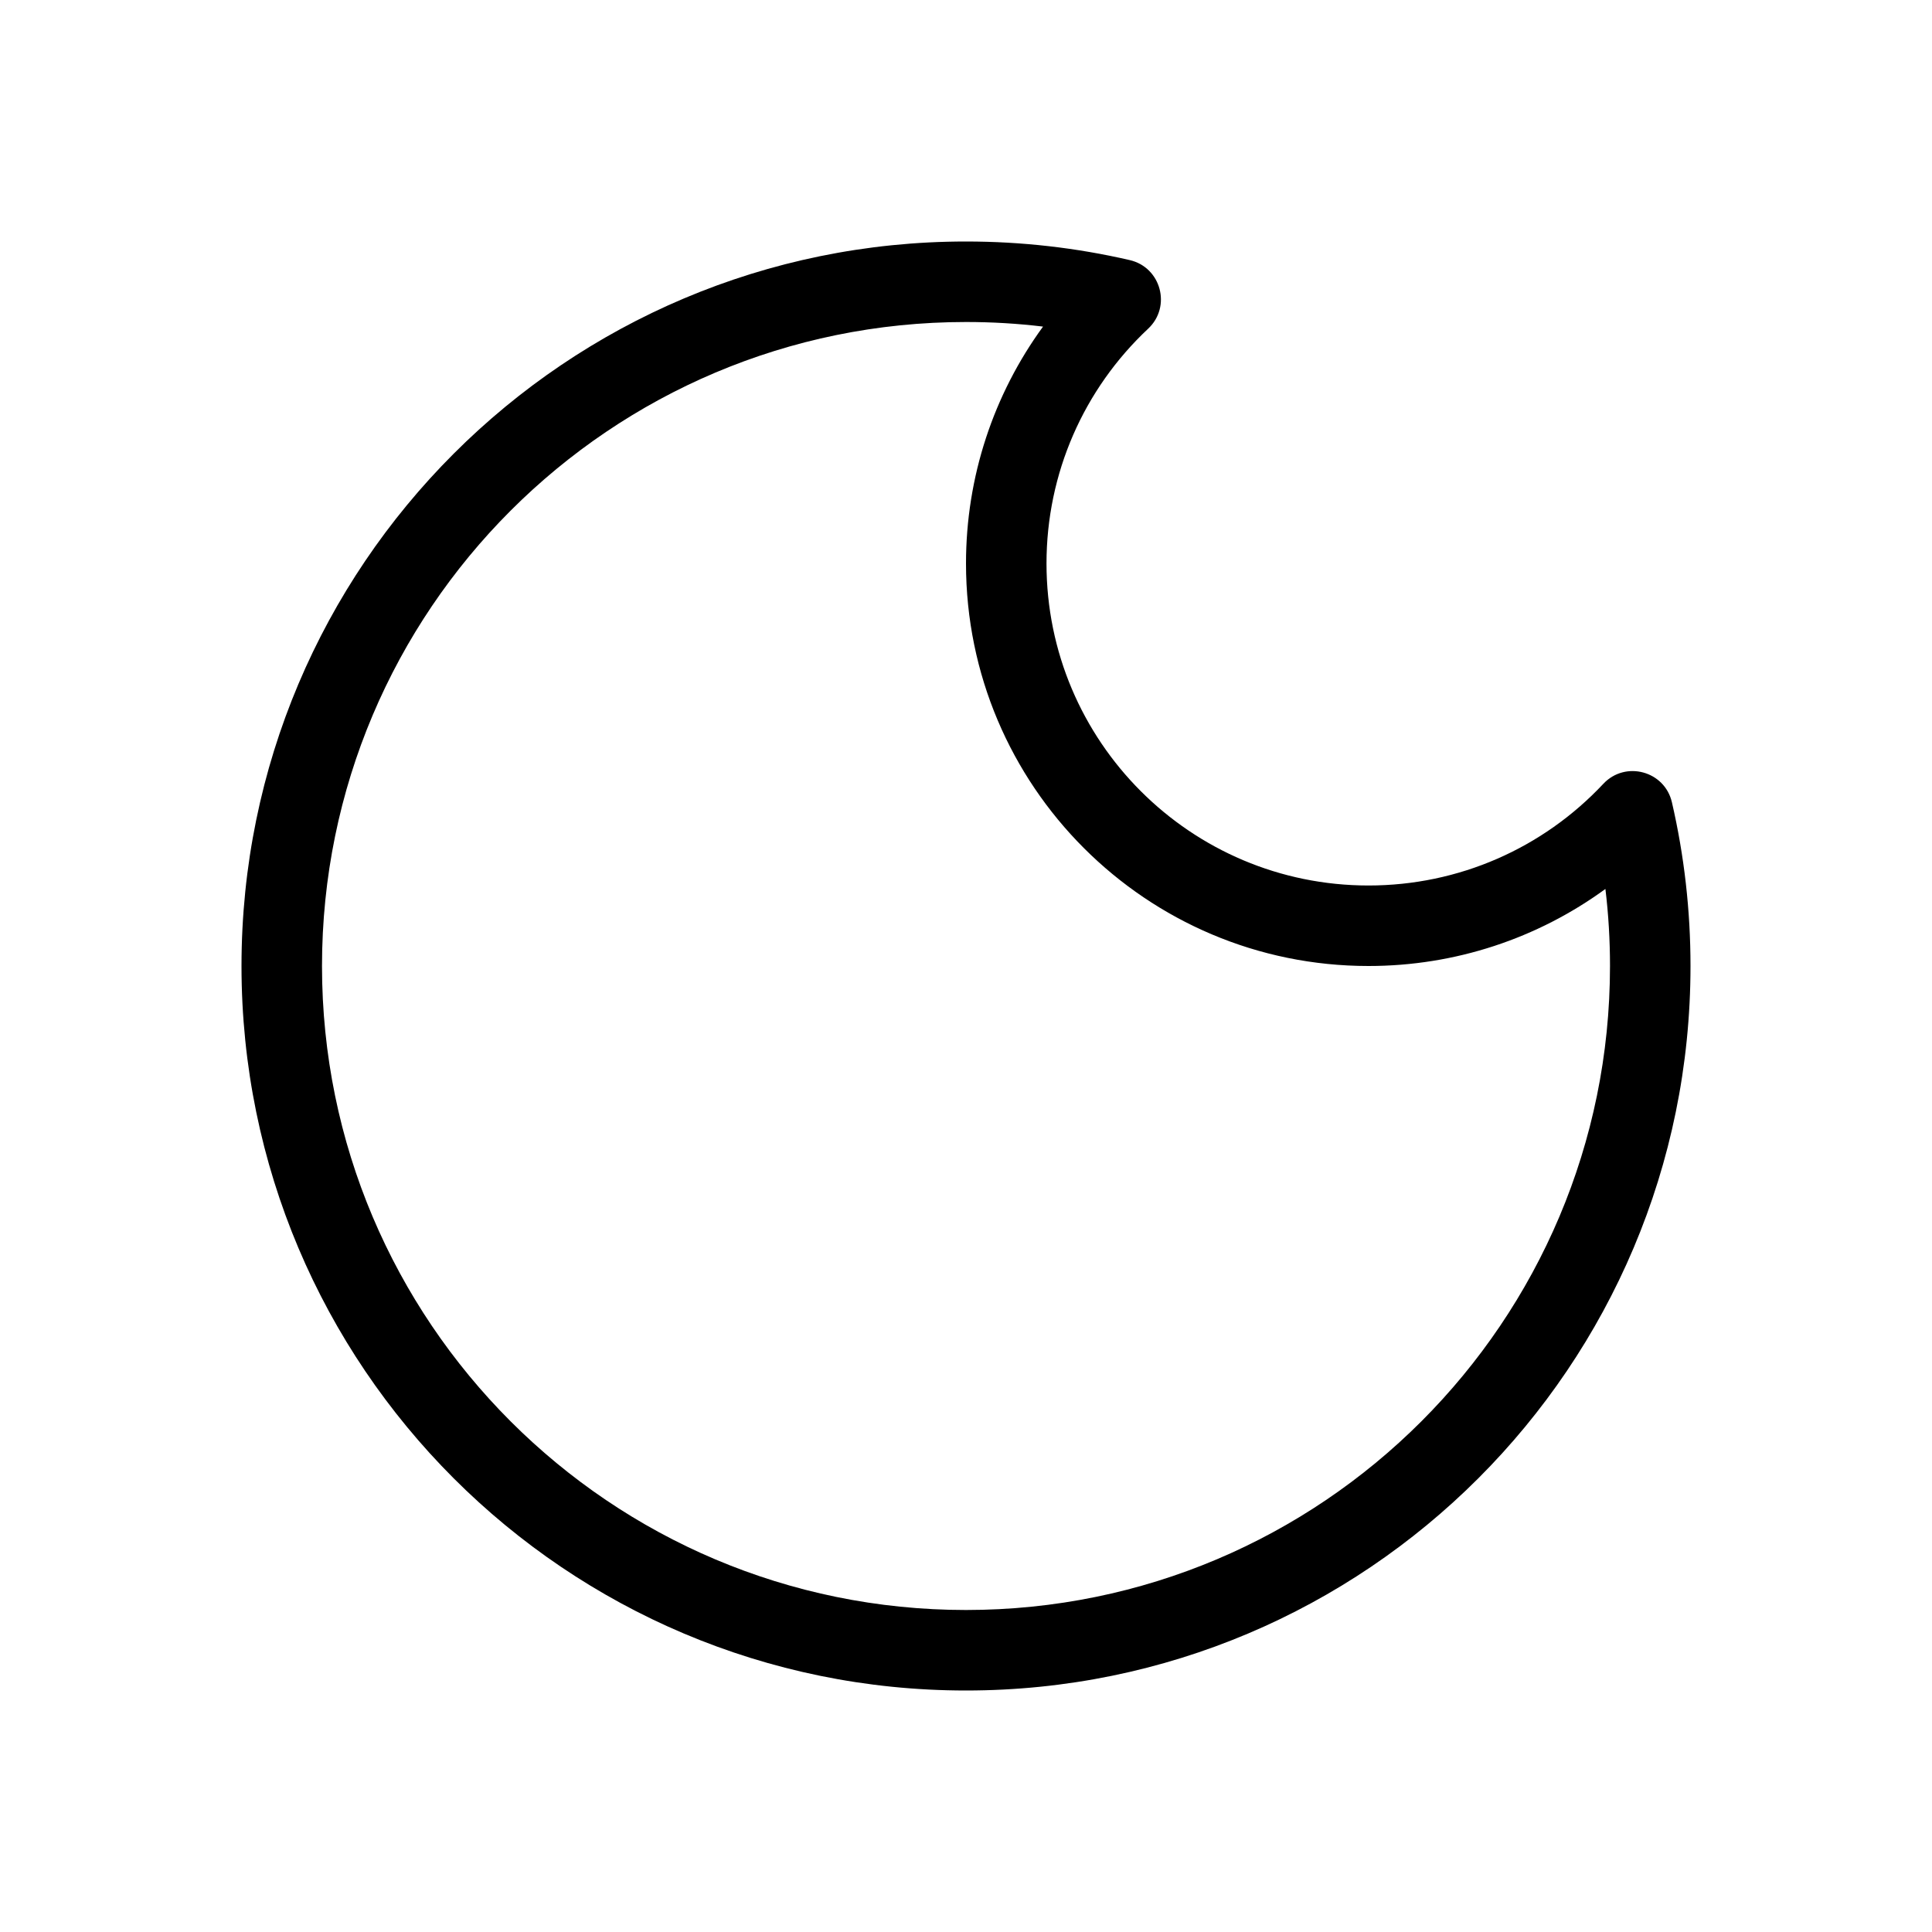
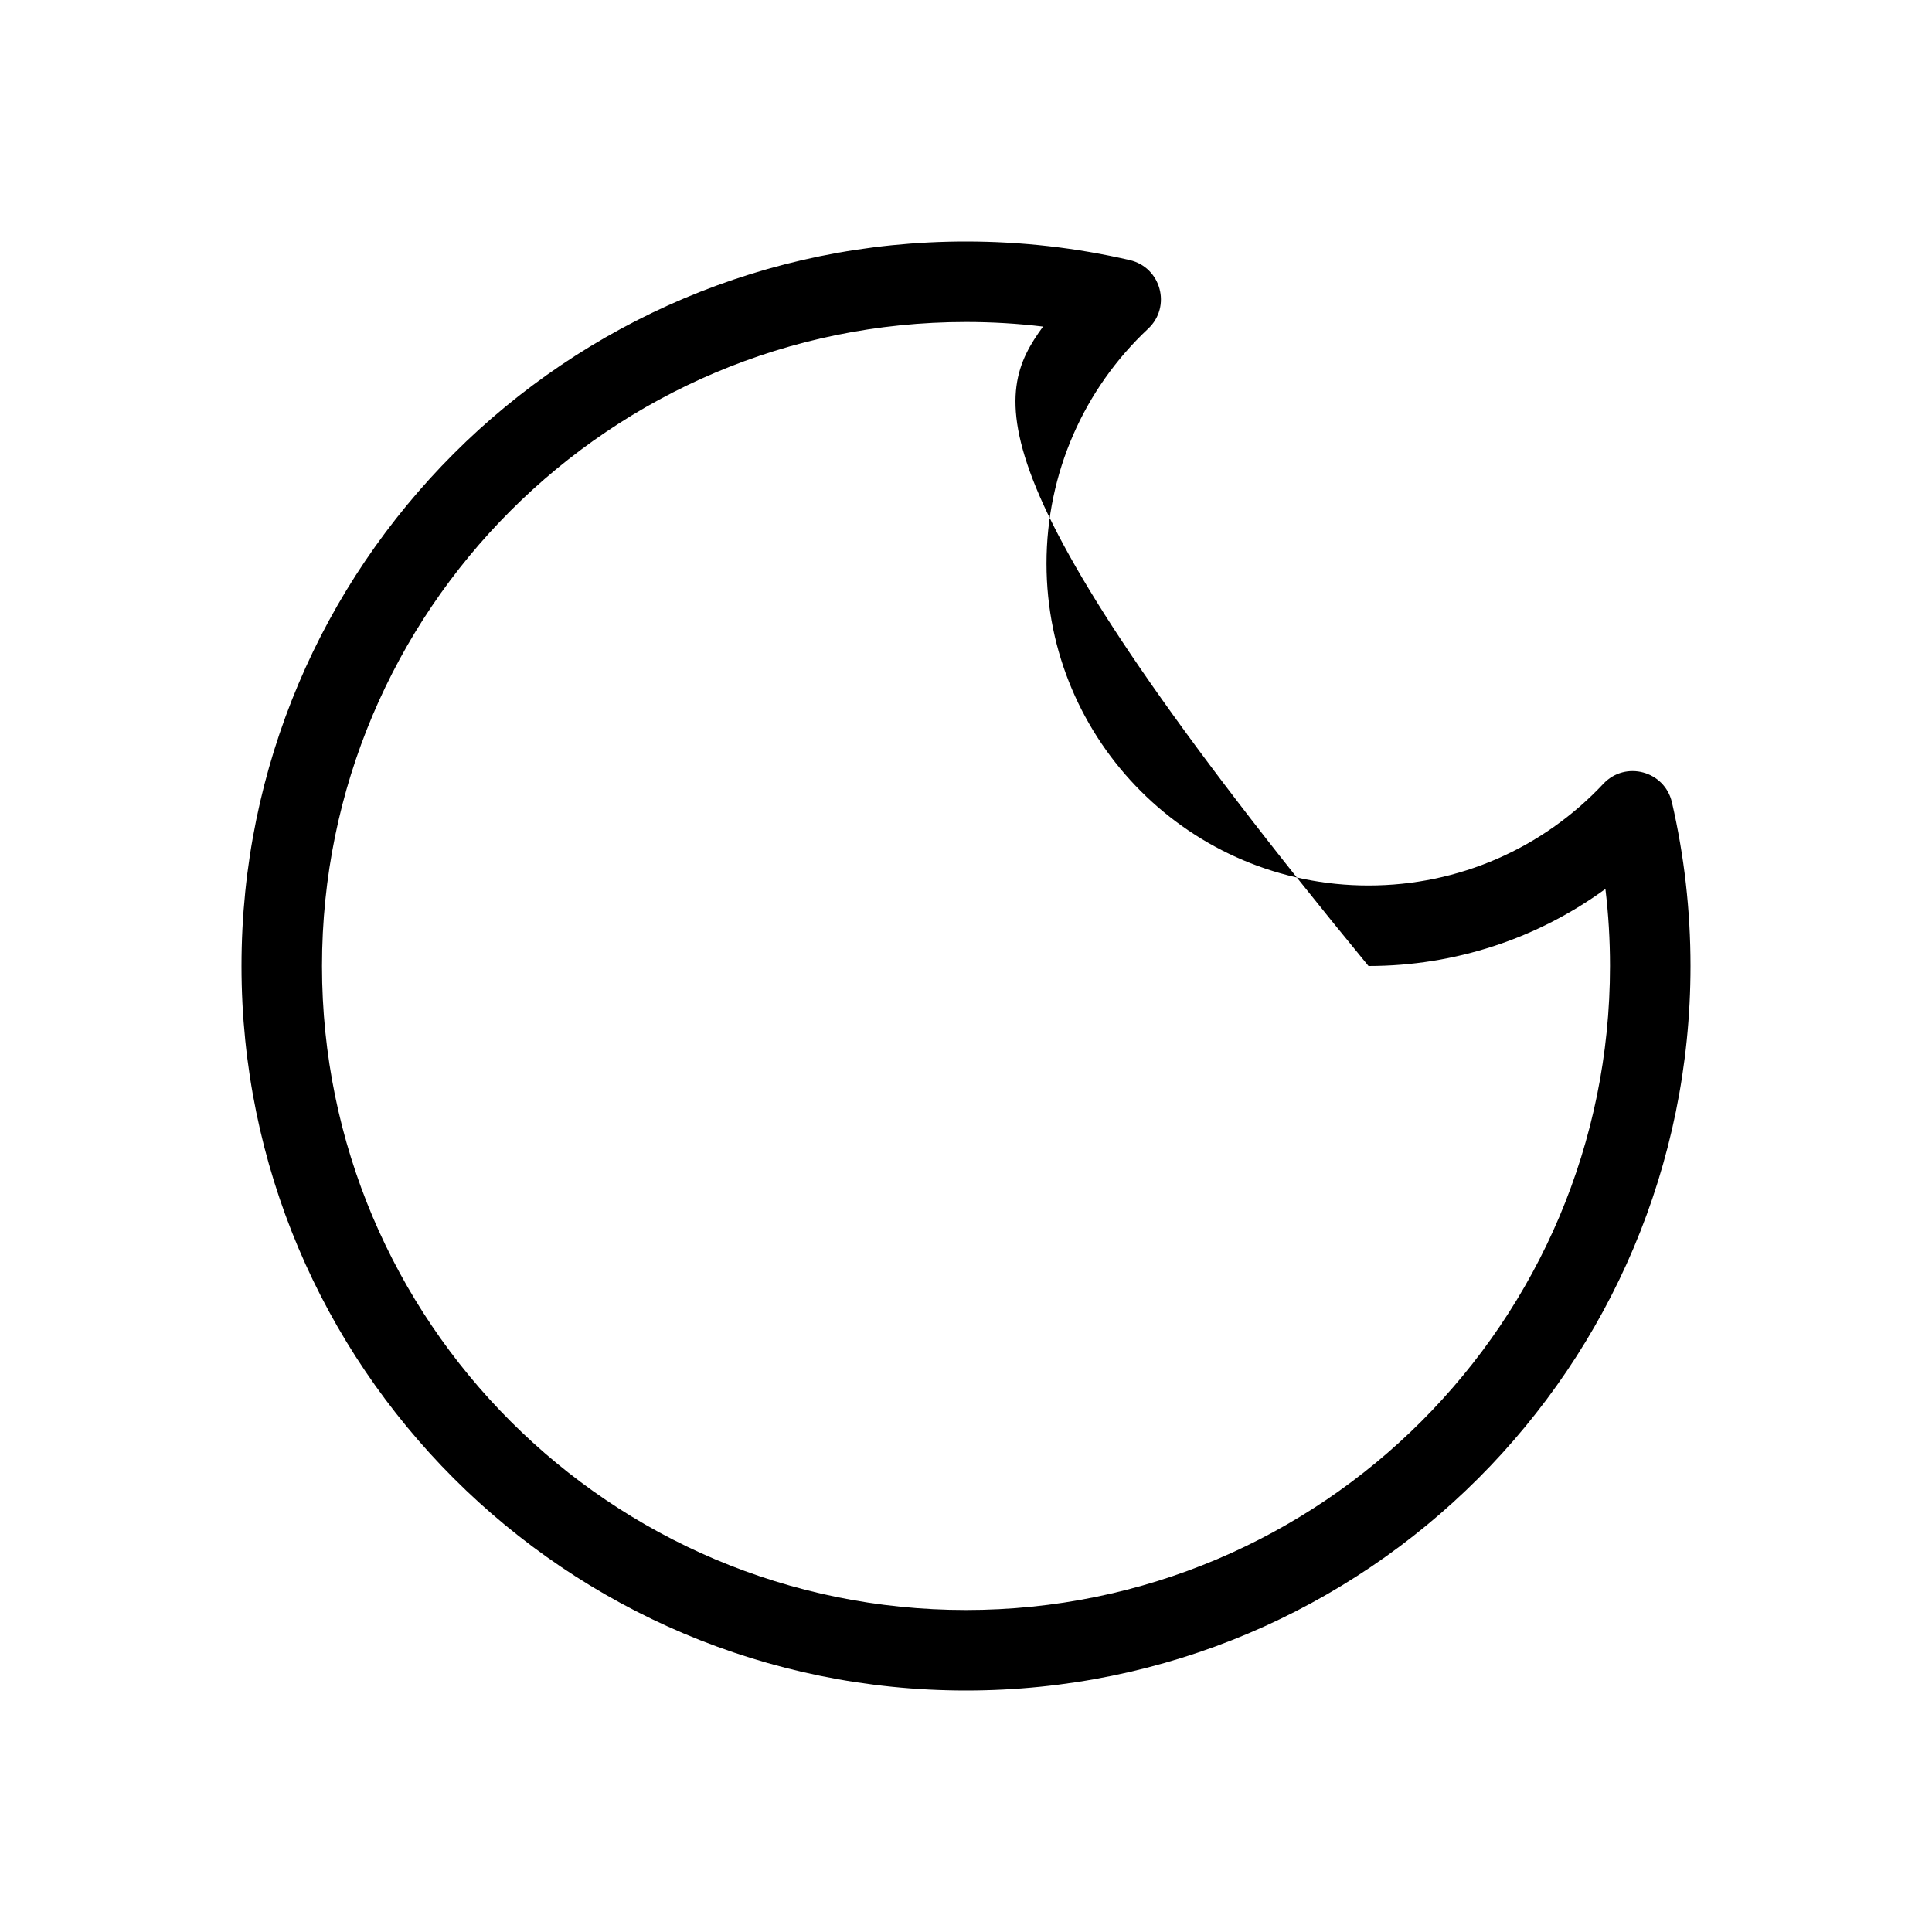
<svg xmlns="http://www.w3.org/2000/svg" fill="#000000" width="800px" height="800px" viewBox="0 0 24 24">
-   <path d="M12,4 C7.582,4 4,7.582 4,12 C4,16.418 7.582,20 12,20 C16.418,20 20,16.418 20,12 C20,11.678 19.981,11.358 19.943,11.043 C19.101,11.657 18.078,12 17,12 C14.239,12 12,9.761 12,7 C12,5.922 12.343,4.899 12.957,4.057 C12.642,4.019 12.322,4 12,4 Z M14.263,4.083 C13.462,4.834 13,5.88 13,7 C13,9.209 14.791,11 17,11 C18.12,11 19.166,10.538 19.917,9.737 C20.191,9.445 20.679,9.577 20.769,9.966 C20.922,10.628 21,11.309 21,12 C21,16.971 16.971,21 12,21 C7.029,21 3,16.971 3,12 C3,7.029 7.029,3 12,3 C12.691,3 13.372,3.078 14.034,3.231 C14.423,3.321 14.555,3.809 14.263,4.083 Z" />
+   <path d="M12,4 C7.582,4 4,7.582 4,12 C4,16.418 7.582,20 12,20 C16.418,20 20,16.418 20,12 C20,11.678 19.981,11.358 19.943,11.043 C19.101,11.657 18.078,12 17,12 C12,5.922 12.343,4.899 12.957,4.057 C12.642,4.019 12.322,4 12,4 Z M14.263,4.083 C13.462,4.834 13,5.88 13,7 C13,9.209 14.791,11 17,11 C18.12,11 19.166,10.538 19.917,9.737 C20.191,9.445 20.679,9.577 20.769,9.966 C20.922,10.628 21,11.309 21,12 C21,16.971 16.971,21 12,21 C7.029,21 3,16.971 3,12 C3,7.029 7.029,3 12,3 C12.691,3 13.372,3.078 14.034,3.231 C14.423,3.321 14.555,3.809 14.263,4.083 Z" />
</svg>